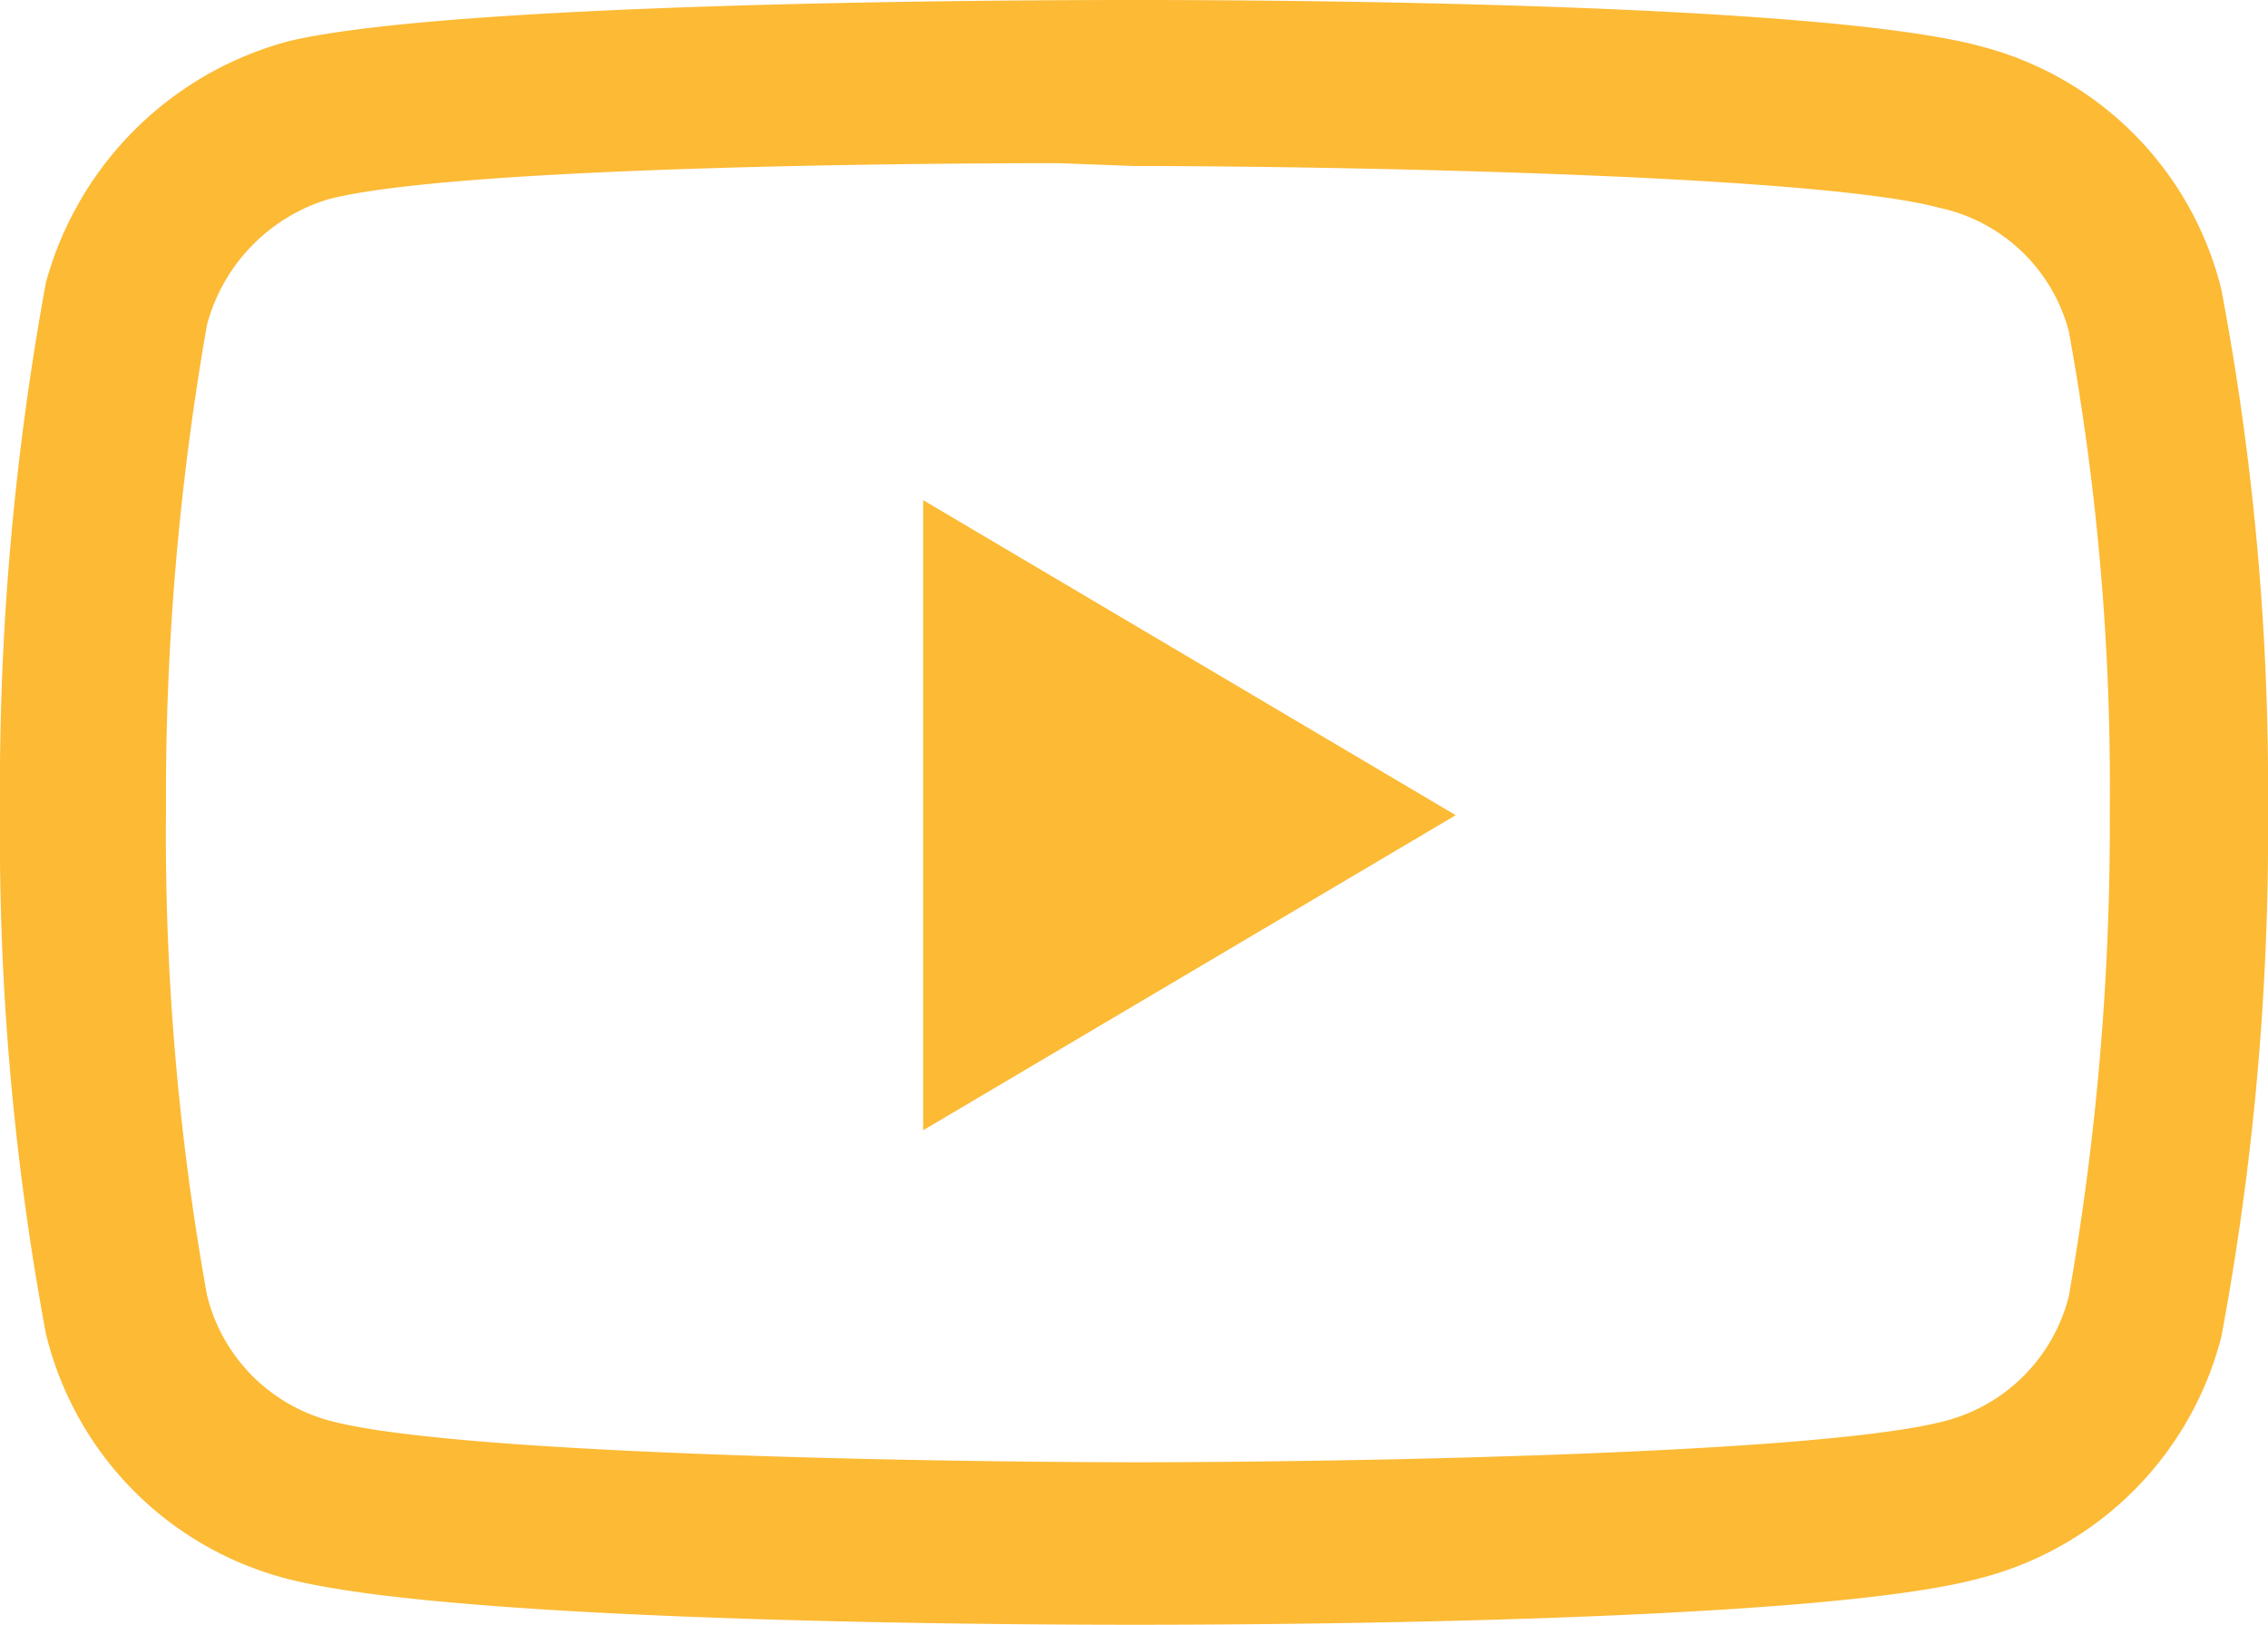
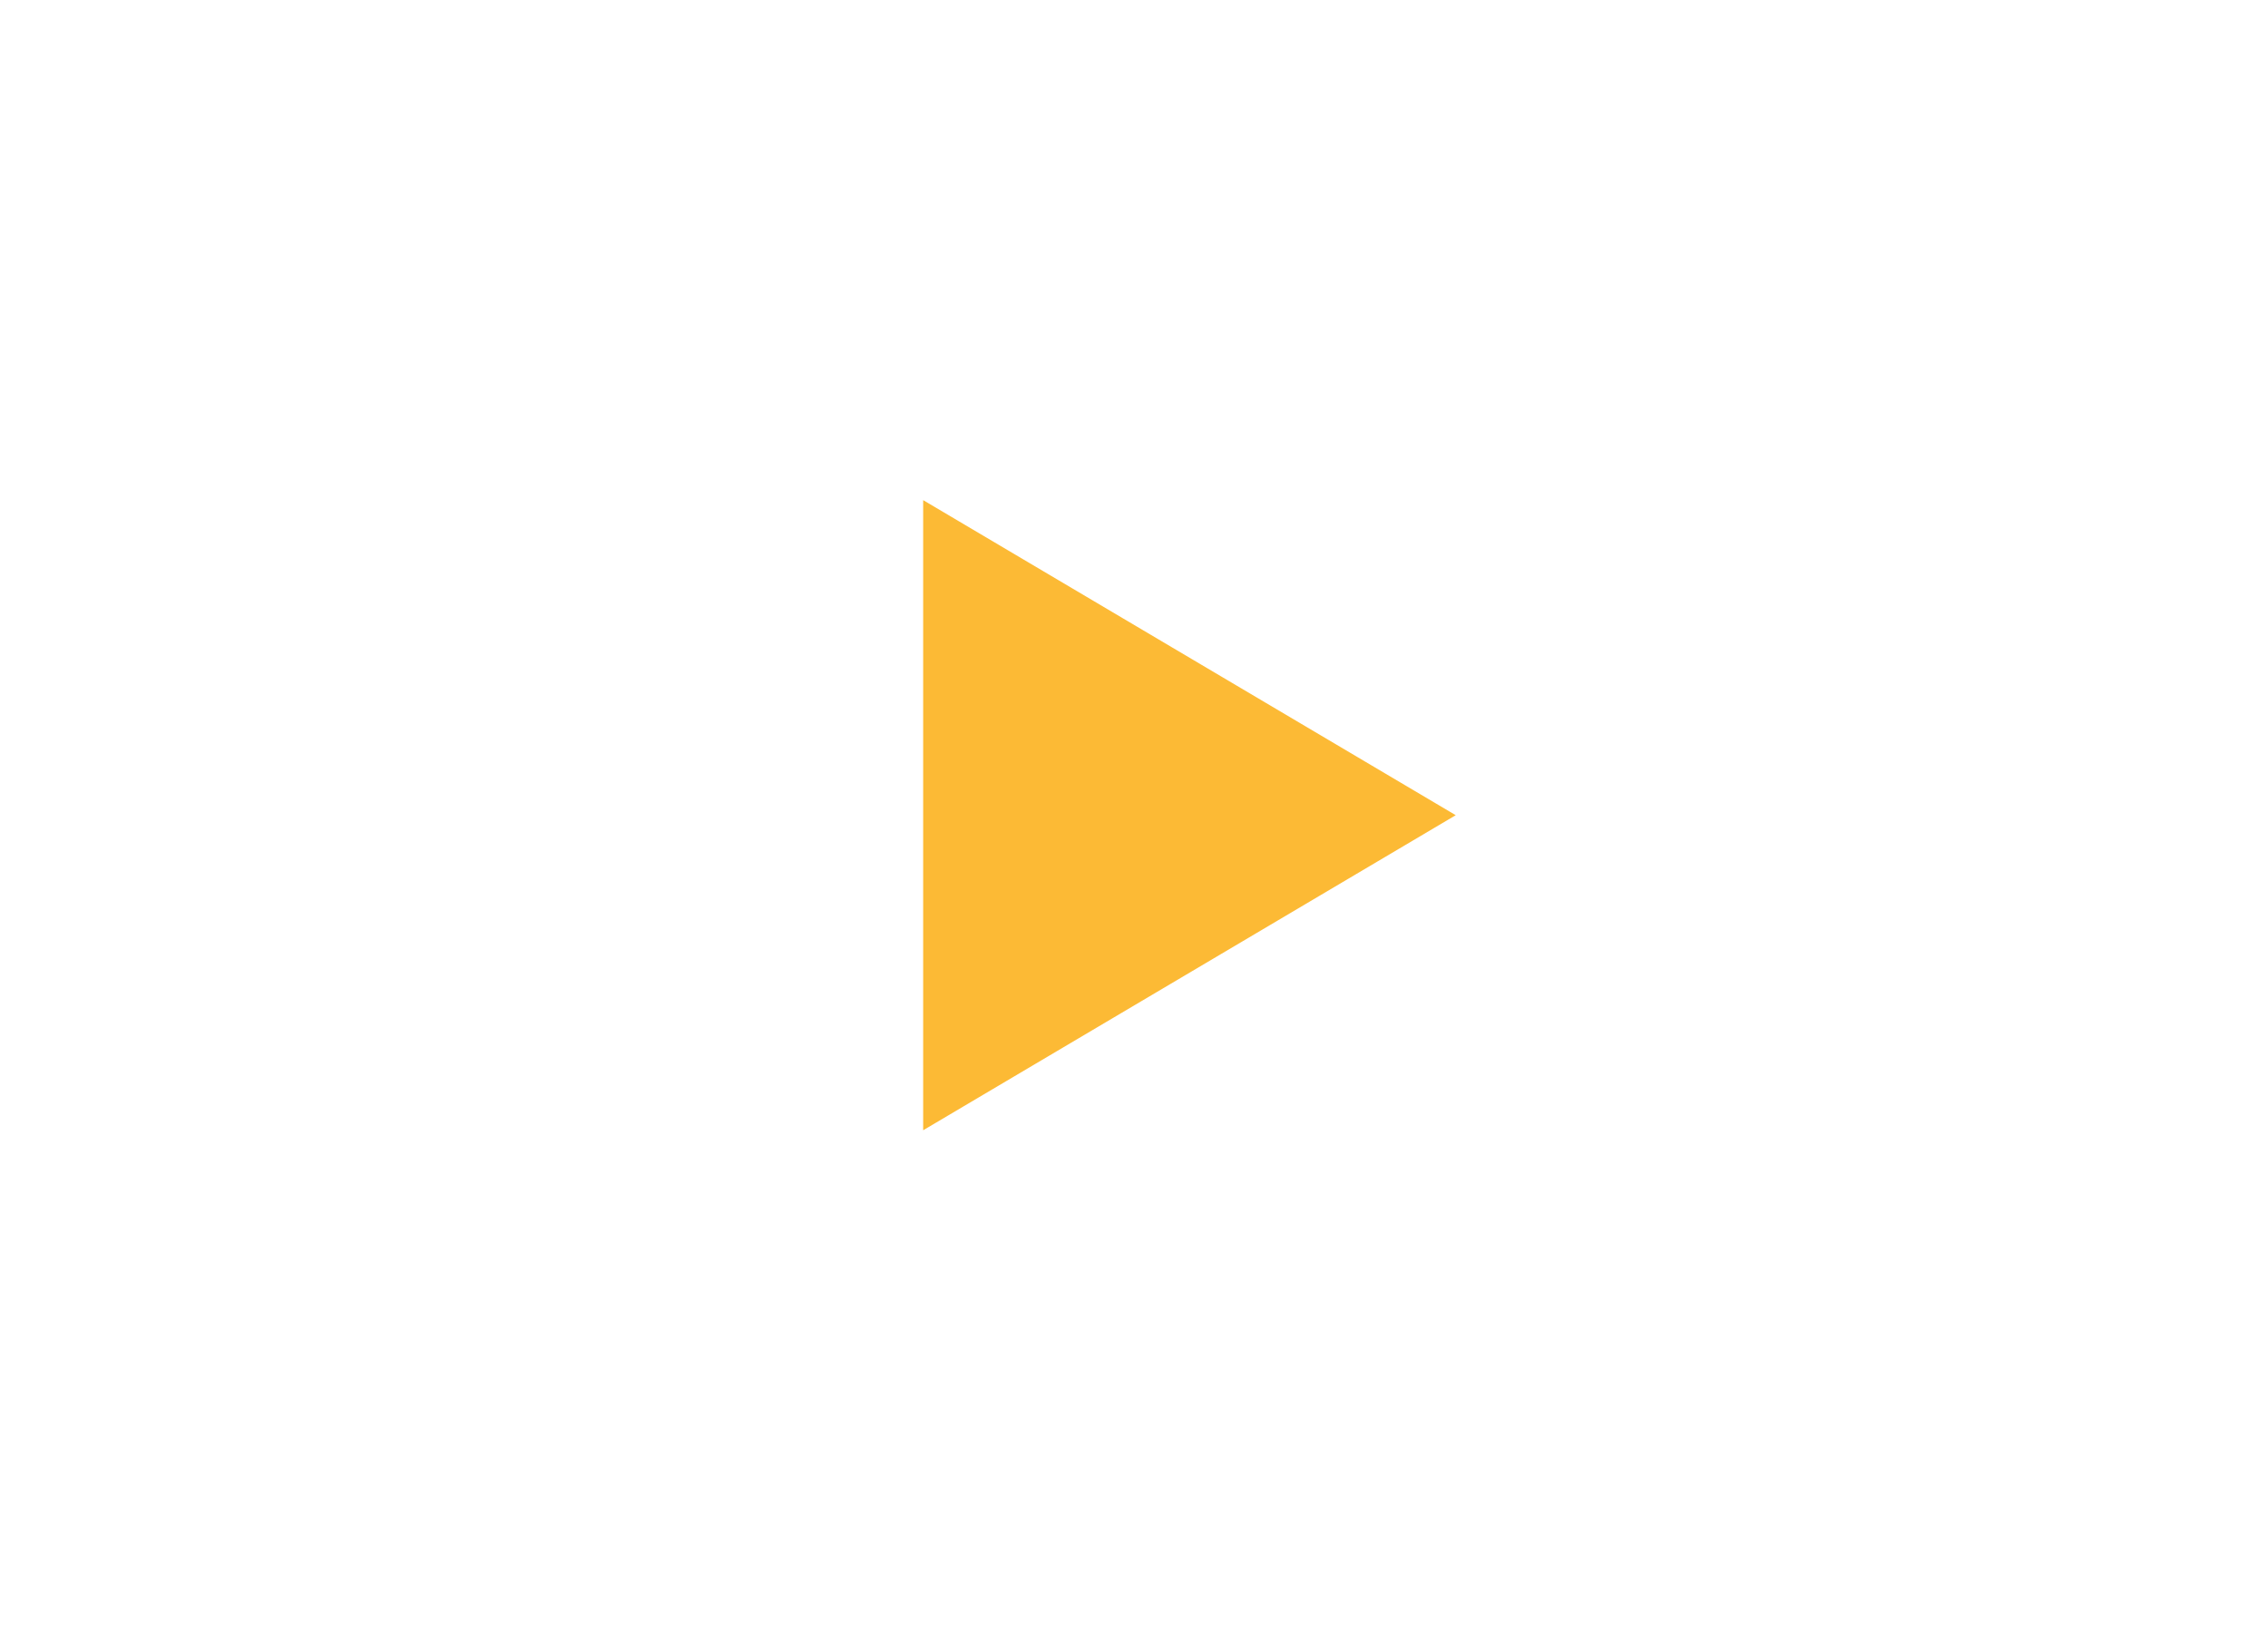
<svg xmlns="http://www.w3.org/2000/svg" id="Layer_1" data-name="Layer 1" viewBox="0 0 32.11 23">
  <defs>
    <style>.cls-1{fill:#fcba35;}</style>
  </defs>
-   <path class="cls-1" d="M16.07,23c-.92,0-9.49,0-12-.65A4.73,4.73,0,0,1,.65,18.88,38.48,38.48,0,0,1,0,11.46,39.61,39.61,0,0,1,.65,4,4.86,4.86,0,0,1,4.1.58C6.58,0,15.14,0,16.06,0h0c1,0,9.61,0,12,.66A4.72,4.72,0,0,1,31.45,4.1a38,38,0,0,1,.66,7.36,38.91,38.91,0,0,1-.66,7.46A4.74,4.74,0,0,1,28,22.35C25.57,23,17,23,16.07,23ZM15,2.31c-3.06,0-8.73.09-10.35.51A2.54,2.54,0,0,0,2.93,4.6a38.62,38.62,0,0,0-.58,6.87,36.74,36.74,0,0,0,.58,6.86A2.44,2.44,0,0,0,4.7,20.12c1.84.48,8.86.58,11.41.58s9.56-.1,11.41-.58a2.44,2.44,0,0,0,1.77-1.77,38.65,38.65,0,0,0,.58-6.88,35.89,35.89,0,0,0-.58-6.78h0a2.42,2.42,0,0,0-1.84-1.75c-1.78-.48-8.84-.59-11.4-.59Z" />
  <polygon class="cls-1" points="13.07 7.08 13.07 16 20.61 11.54 13.07 7.08" />
</svg>